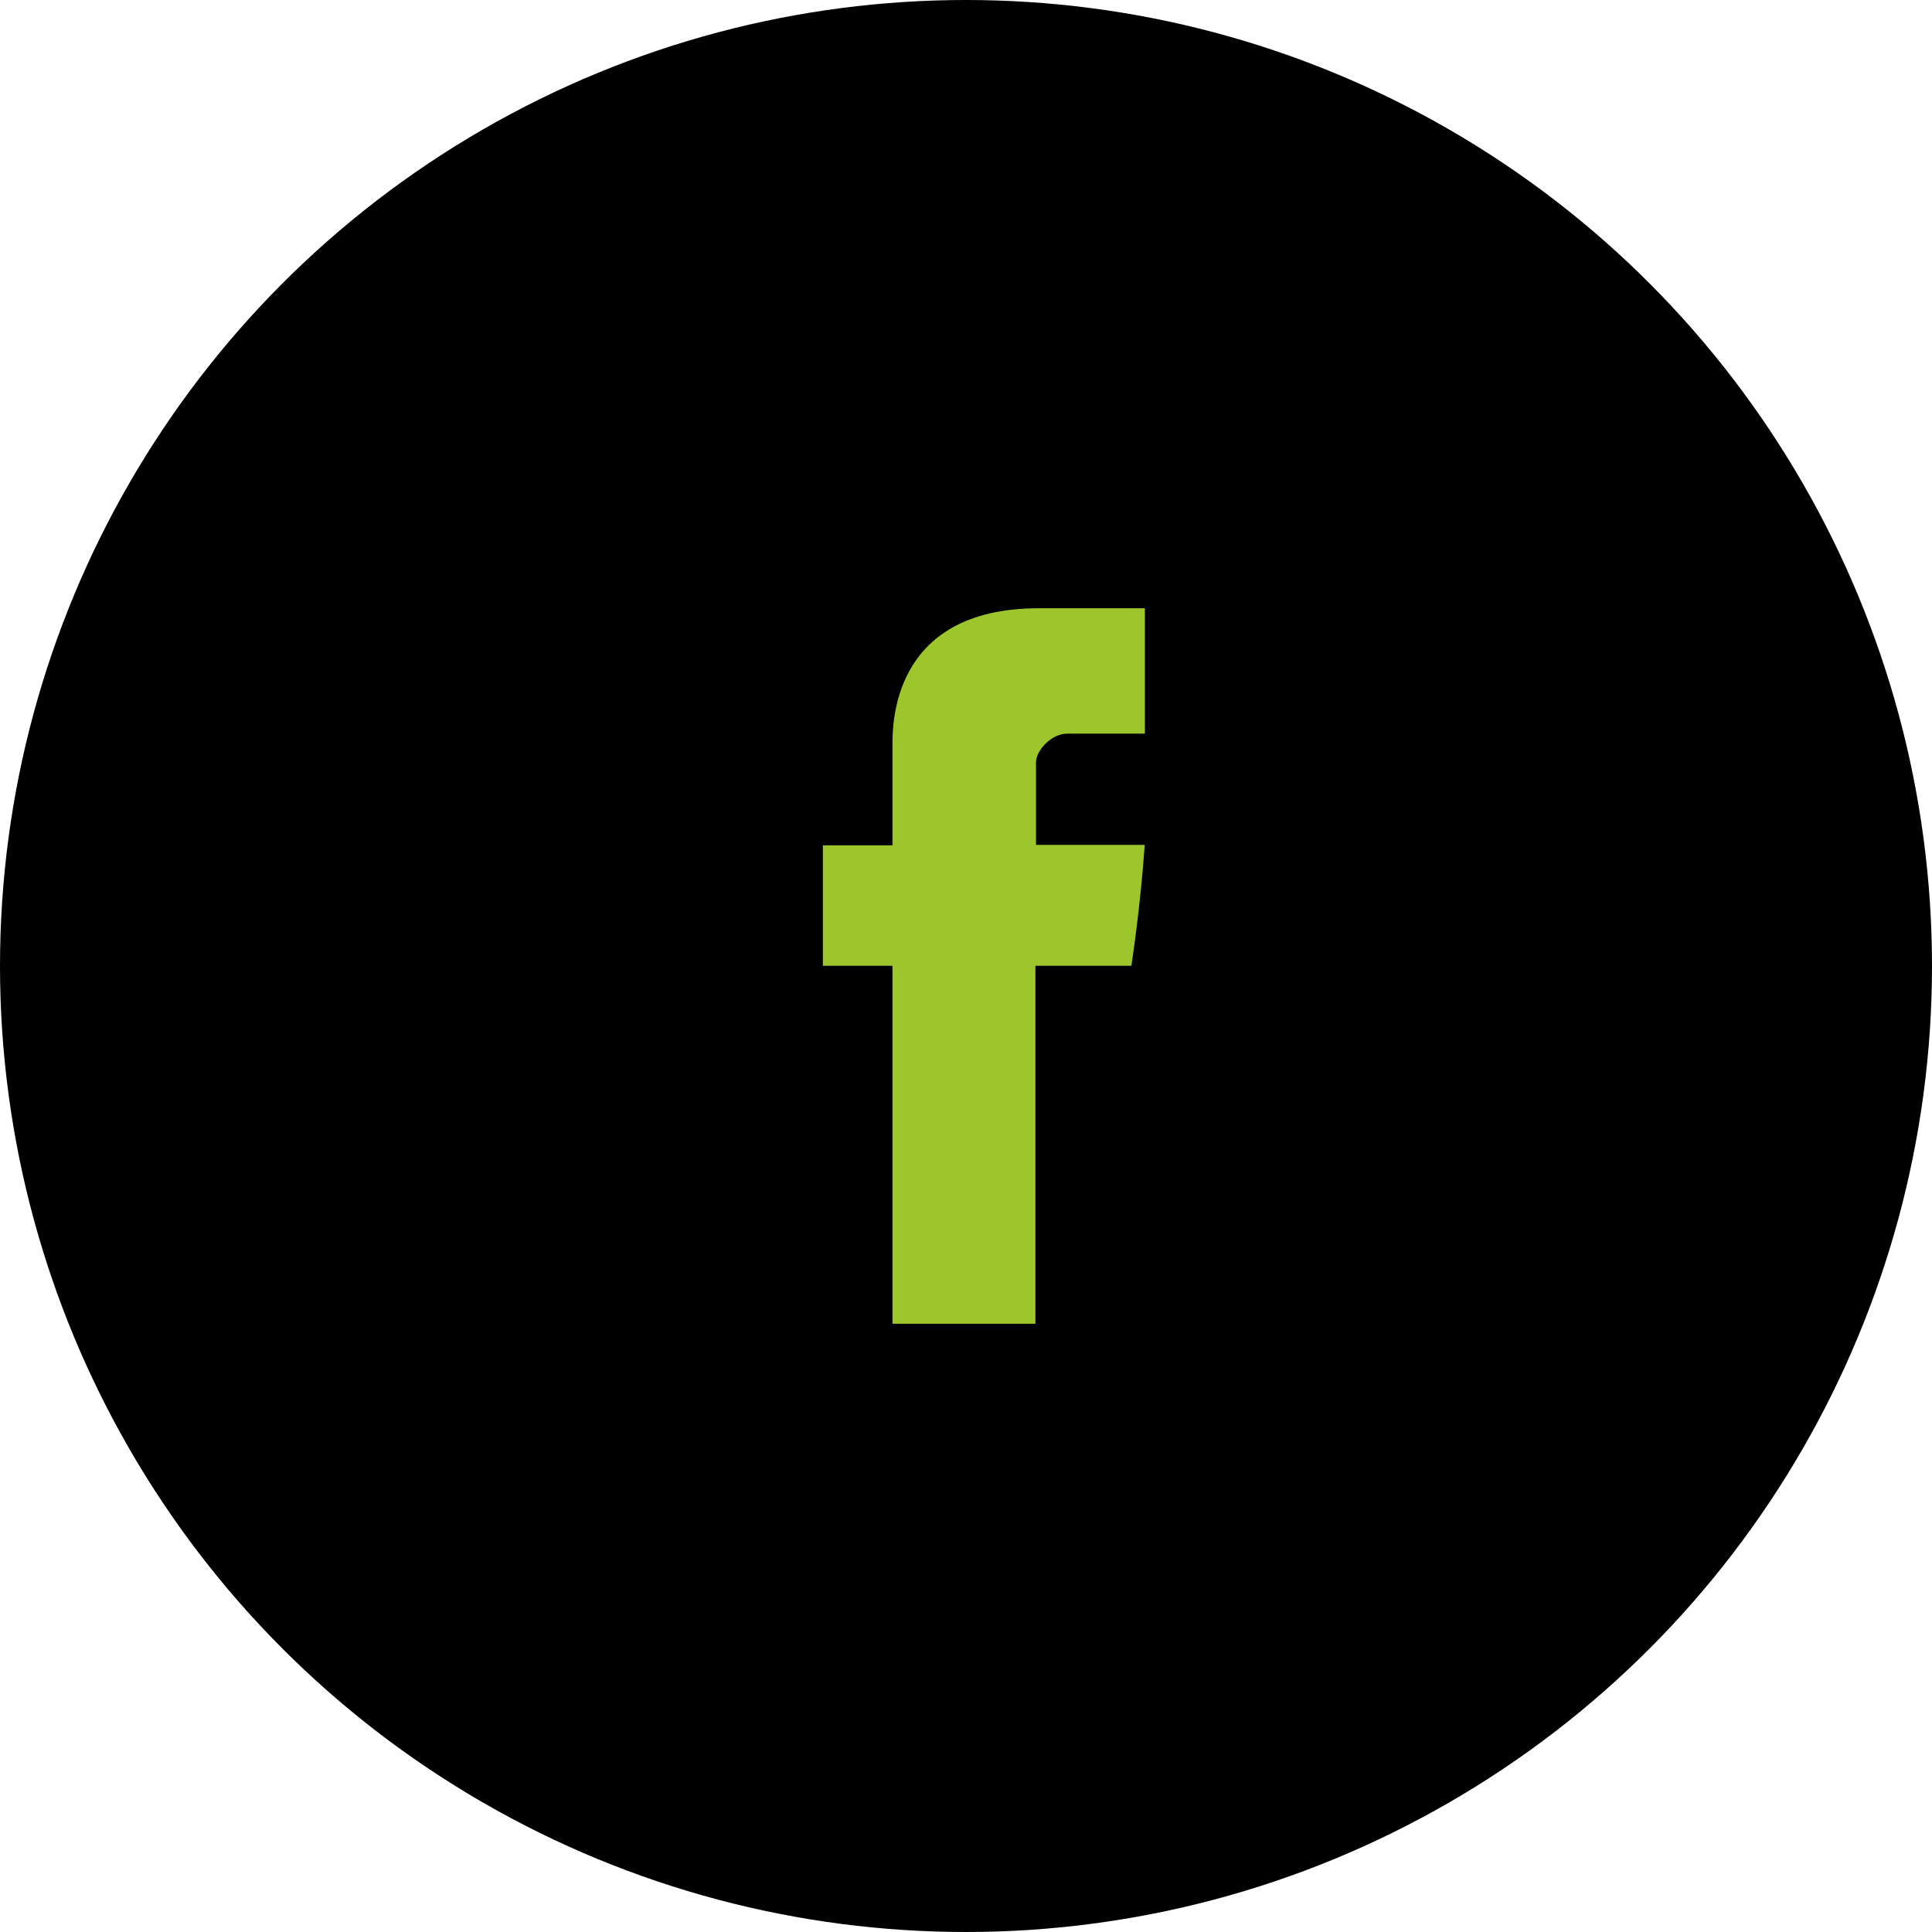
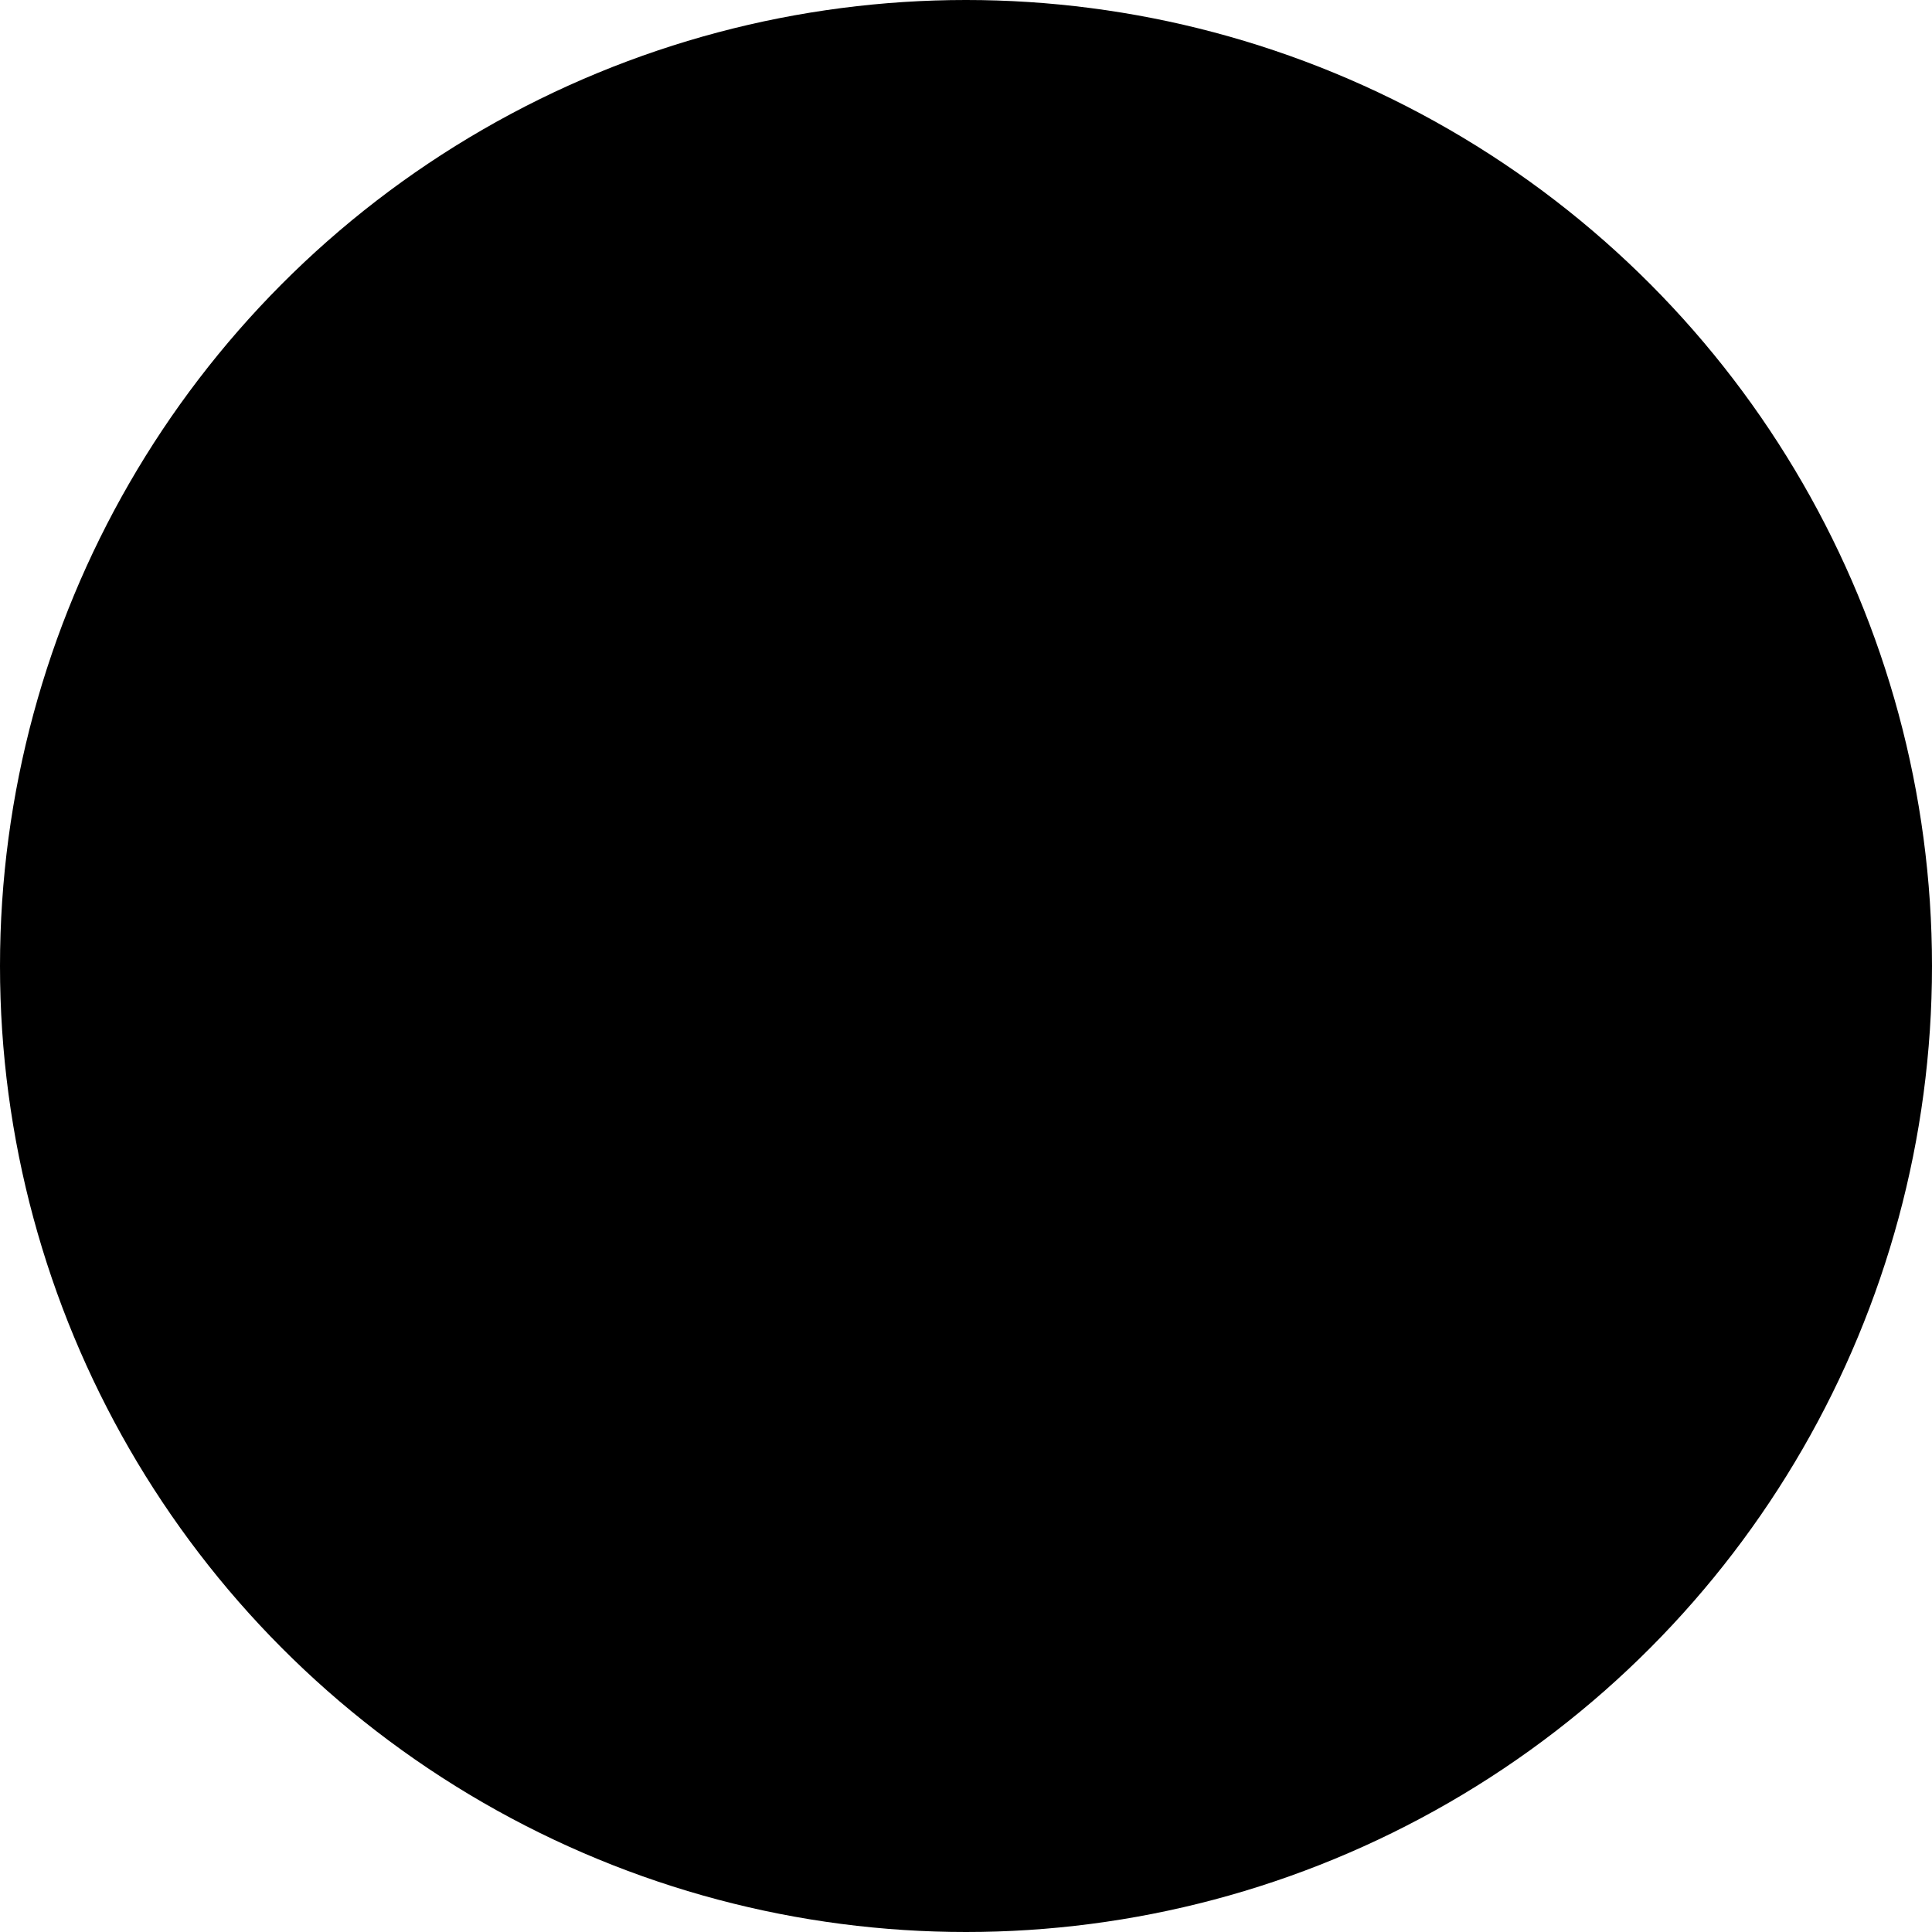
<svg xmlns="http://www.w3.org/2000/svg" width="35px" height="35px" viewBox="0 0 35 35" version="1.1">
  <title>Facebook</title>
  <g id="Desktop" stroke="none" stroke-width="1" fill="none" fill-rule="evenodd">
    <g id="Homepage" transform="translate(-1467, -9314)" fill-rule="nonzero">
      <g id="Facebook" transform="translate(1467, 9314)">
        <g id="facebook-a-link" fill="#000000">
          <circle id="facebook-a" cx="17.5" cy="17.5" r="17.5" />
        </g>
-         <path d="M16.168,13.529 C16.168,13.856 16.168,15.314 16.168,15.314 L14.907,15.314 L14.907,17.496 L16.168,17.496 L16.168,23.981 L18.758,23.981 L18.758,17.496 L20.496,17.496 C20.496,17.496 20.659,16.45 20.738,15.306 C20.512,15.306 18.768,15.306 18.768,15.306 C18.768,15.306 18.768,14.036 18.768,13.814 C18.768,13.591 19.05,13.291 19.33,13.291 C19.608,13.291 20.196,13.291 20.741,13.291 C20.741,12.993 20.741,11.967 20.741,11.019 C20.014,11.019 19.187,11.019 18.822,11.019 C16.104,11.018 16.168,13.203 16.168,13.529 Z" id="Path" fill="#9CC62C" />
      </g>
    </g>
  </g>
</svg>